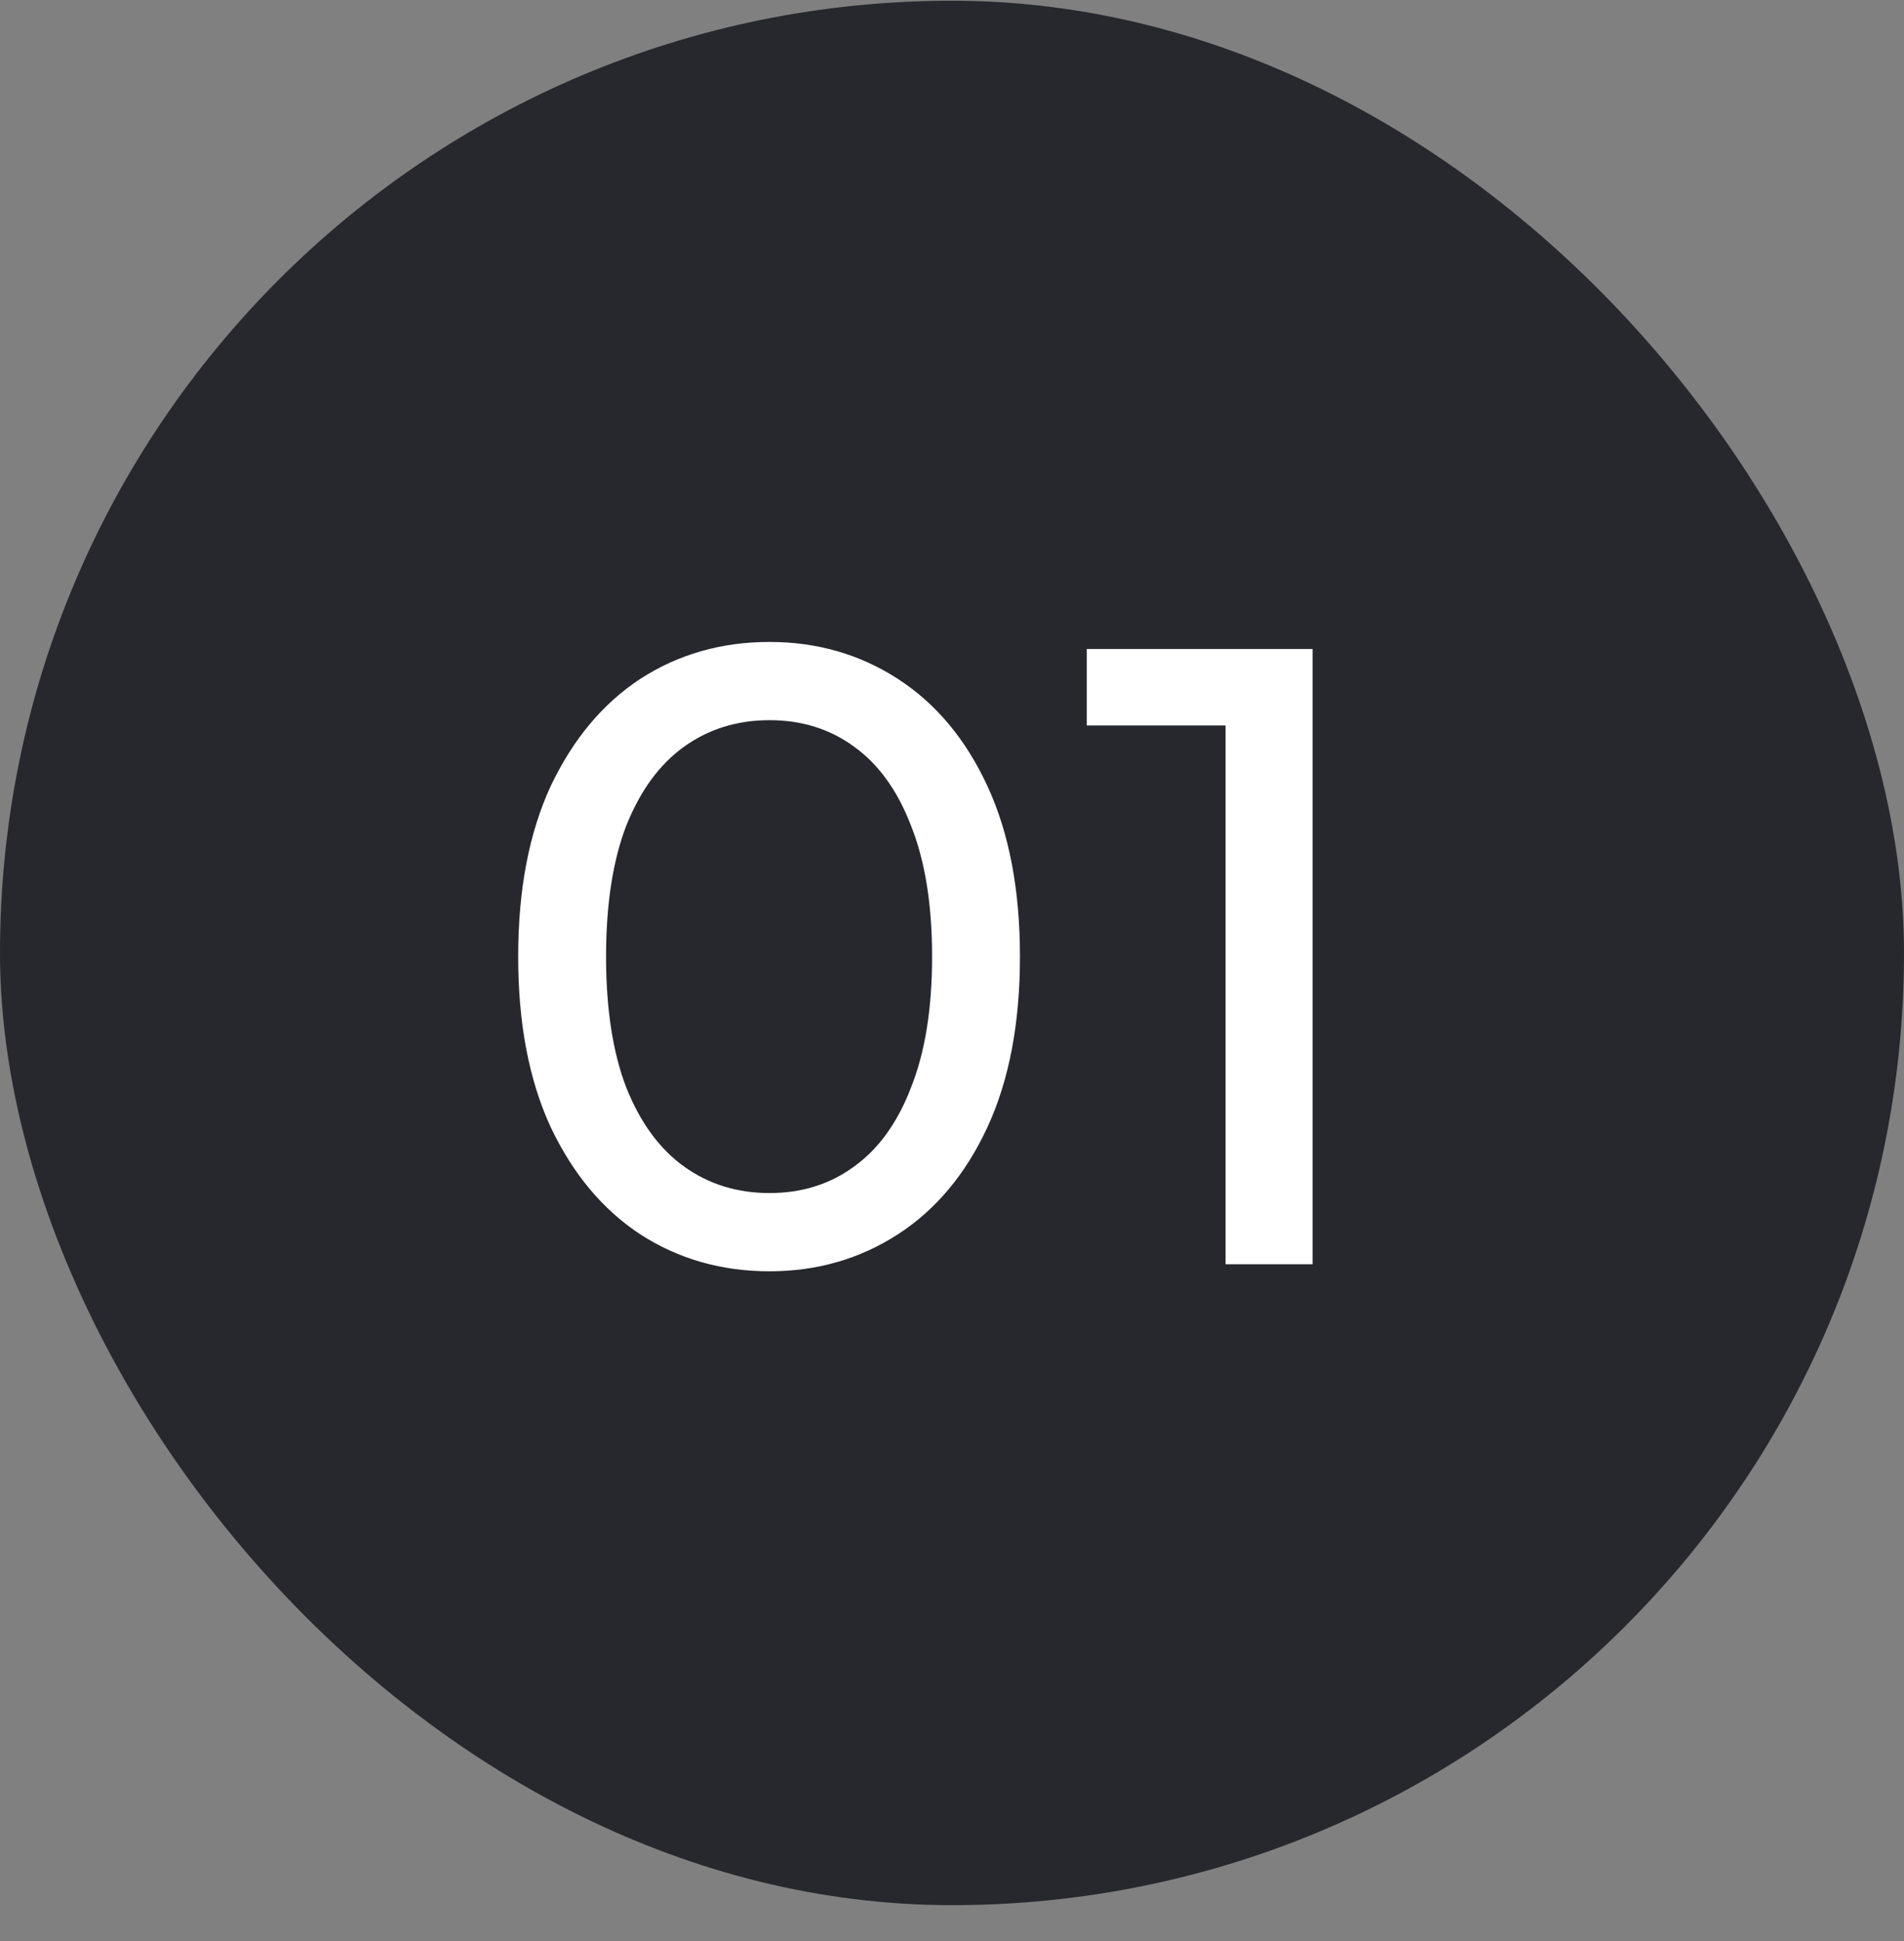
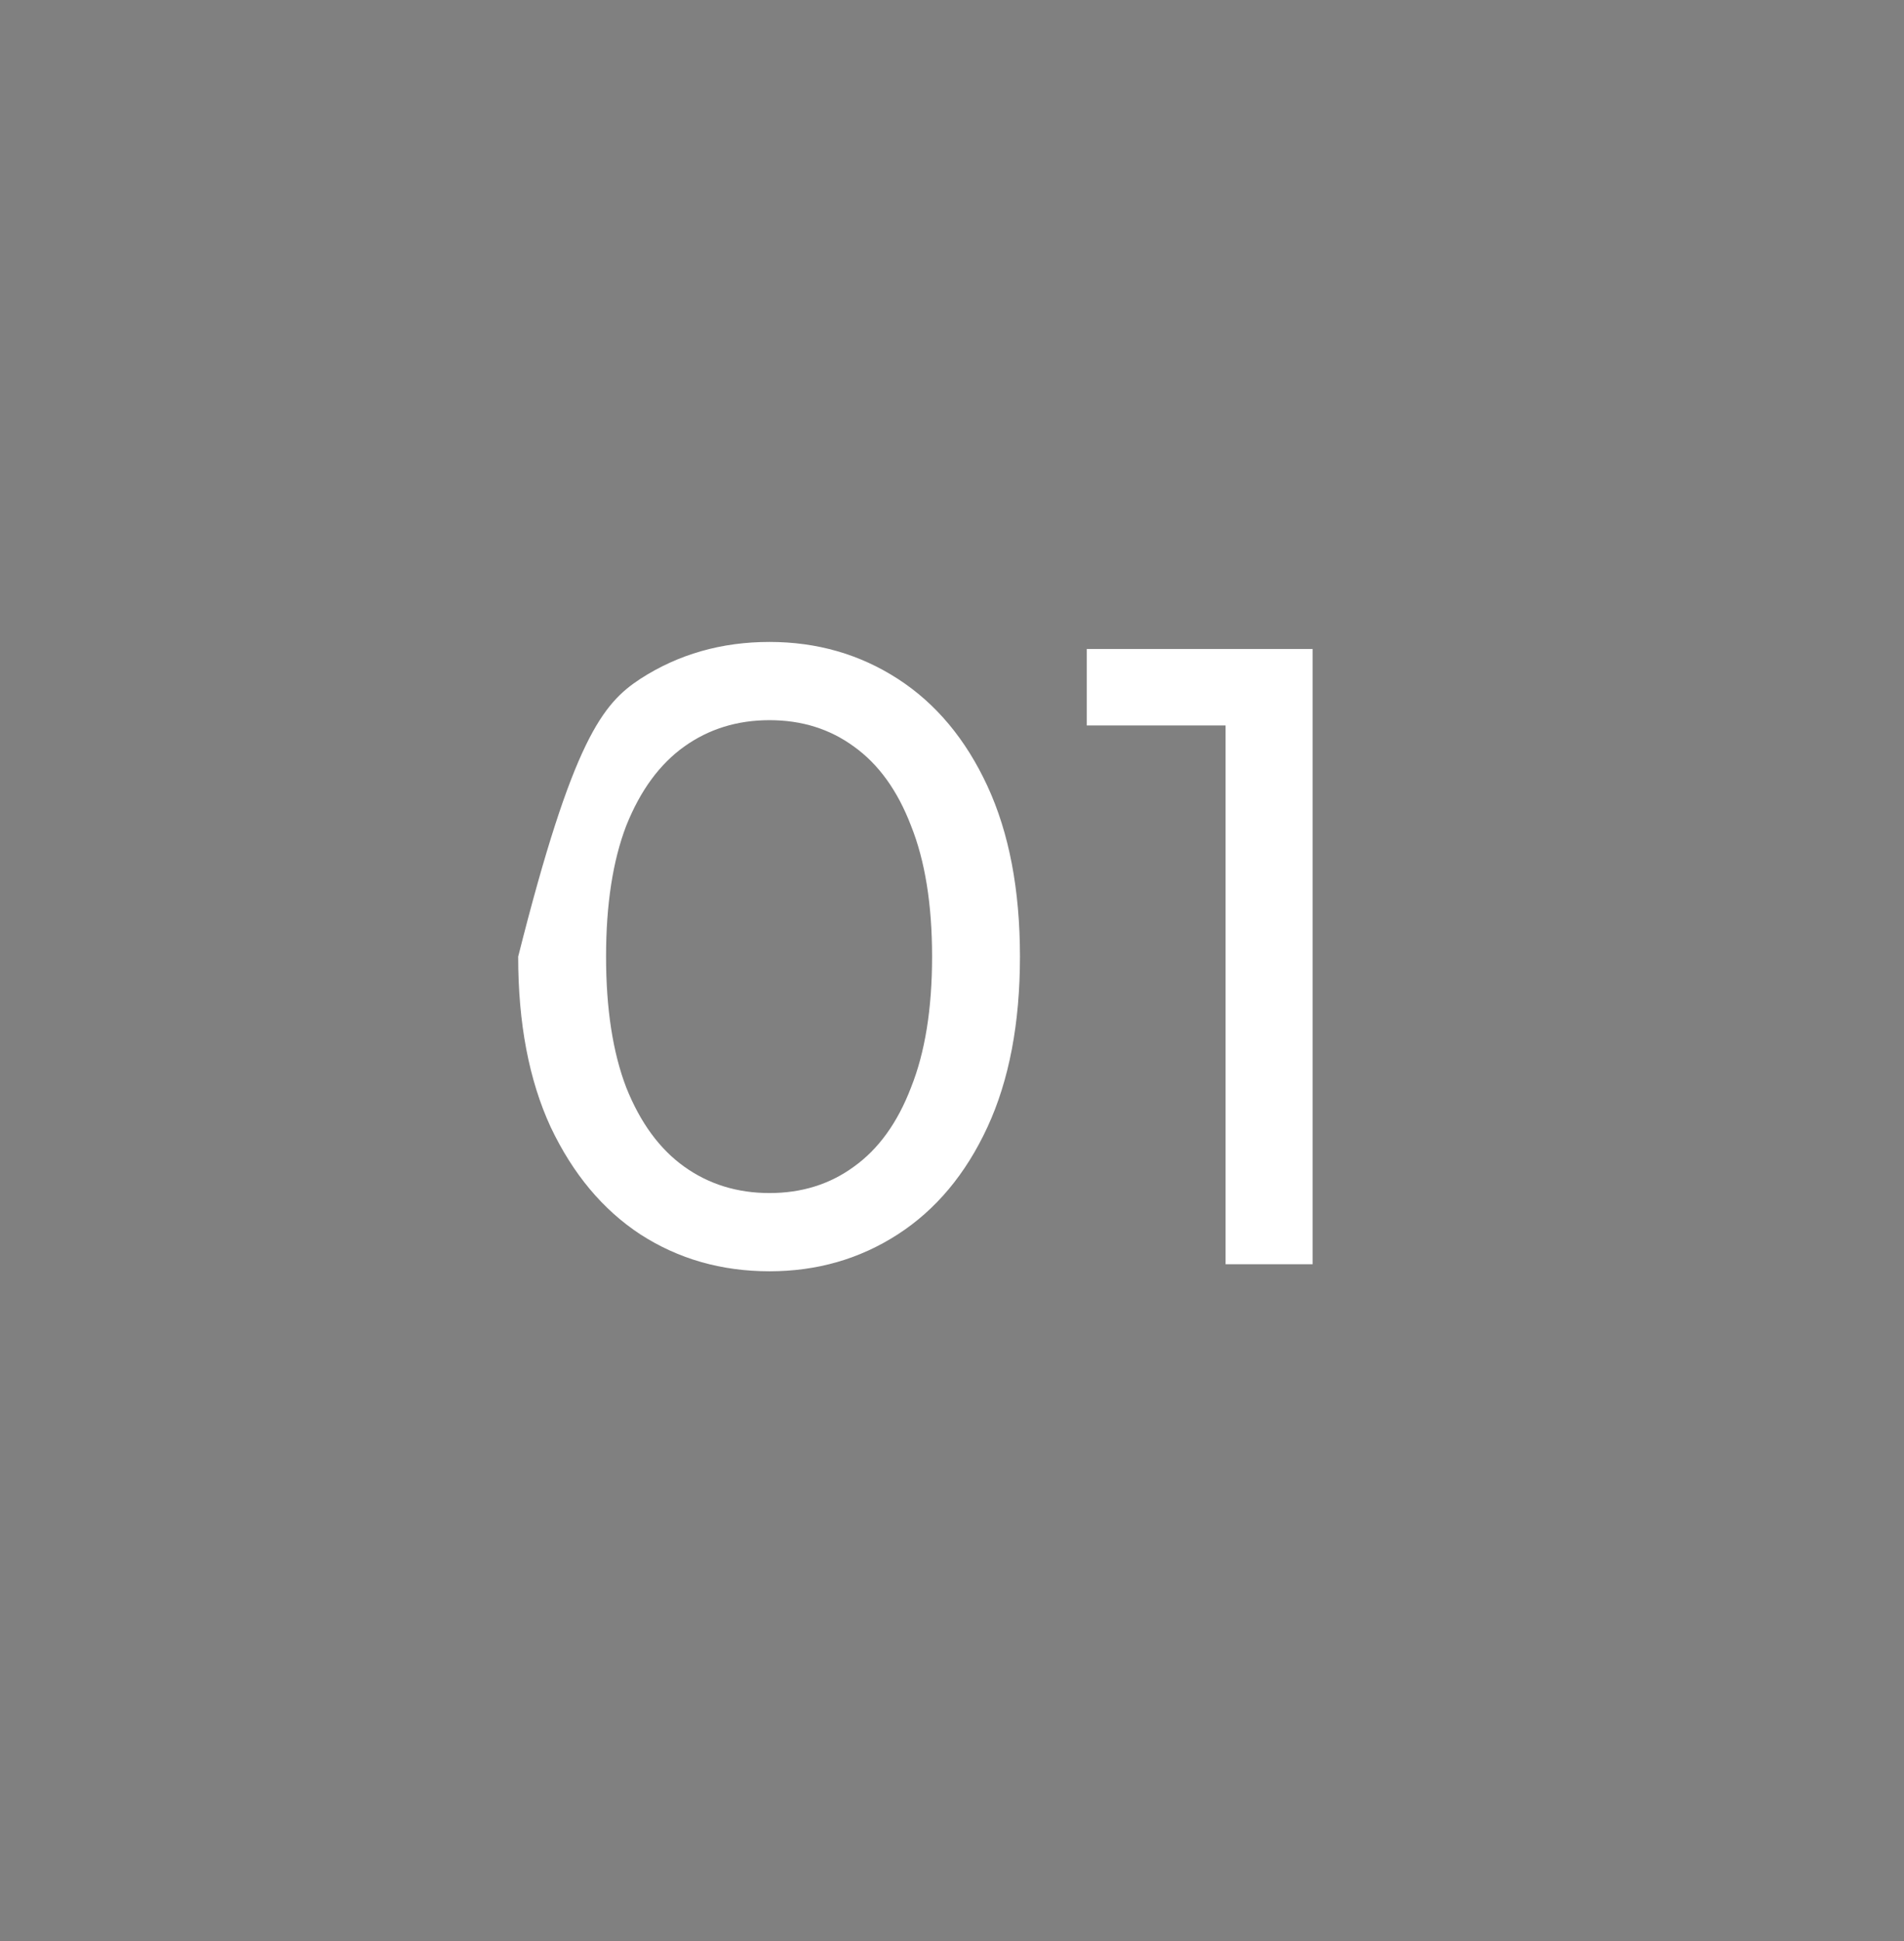
<svg xmlns="http://www.w3.org/2000/svg" width="52" height="53" viewBox="0 0 52 53" fill="none">
  <rect x="0" y="0" width="52" height="53" fill="#808080" stroke="none" />
-   <rect y="0.02" width="52" height="52" rx="26" fill="#26282D" />
-   <path d="M21.016 34.712C19.704 34.712 18.528 34.376 17.488 33.704C16.464 33.032 15.648 32.056 15.04 30.776C14.448 29.496 14.152 27.944 14.152 26.12C14.152 24.296 14.448 22.744 15.04 21.464C15.648 20.184 16.464 19.208 17.488 18.536C18.528 17.864 19.704 17.528 21.016 17.528C22.312 17.528 23.48 17.864 24.52 18.536C25.56 19.208 26.376 20.184 26.968 21.464C27.56 22.744 27.856 24.296 27.856 26.12C27.856 27.944 27.56 29.496 26.968 30.776C26.376 32.056 25.56 33.032 24.52 33.704C23.48 34.376 22.312 34.712 21.016 34.712ZM21.016 32.576C21.896 32.576 22.664 32.336 23.32 31.856C23.992 31.376 24.512 30.656 24.88 29.696C25.264 28.736 25.456 27.544 25.456 26.12C25.456 24.696 25.264 23.504 24.88 22.544C24.512 21.584 23.992 20.864 23.32 20.384C22.664 19.904 21.896 19.664 21.016 19.664C20.136 19.664 19.36 19.904 18.688 20.384C18.016 20.864 17.488 21.584 17.104 22.544C16.736 23.504 16.552 24.696 16.552 26.12C16.552 27.544 16.736 28.736 17.104 29.696C17.488 30.656 18.016 31.376 18.688 31.856C19.36 32.336 20.136 32.576 21.016 32.576ZM33.472 34.52V18.68L34.504 19.808H29.68V17.72H35.848V34.52H33.472Z" fill="white" />
+   <path d="M21.016 34.712C19.704 34.712 18.528 34.376 17.488 33.704C16.464 33.032 15.648 32.056 15.04 30.776C14.448 29.496 14.152 27.944 14.152 26.12C15.648 20.184 16.464 19.208 17.488 18.536C18.528 17.864 19.704 17.528 21.016 17.528C22.312 17.528 23.48 17.864 24.52 18.536C25.56 19.208 26.376 20.184 26.968 21.464C27.56 22.744 27.856 24.296 27.856 26.12C27.856 27.944 27.56 29.496 26.968 30.776C26.376 32.056 25.56 33.032 24.52 33.704C23.48 34.376 22.312 34.712 21.016 34.712ZM21.016 32.576C21.896 32.576 22.664 32.336 23.32 31.856C23.992 31.376 24.512 30.656 24.88 29.696C25.264 28.736 25.456 27.544 25.456 26.12C25.456 24.696 25.264 23.504 24.88 22.544C24.512 21.584 23.992 20.864 23.32 20.384C22.664 19.904 21.896 19.664 21.016 19.664C20.136 19.664 19.36 19.904 18.688 20.384C18.016 20.864 17.488 21.584 17.104 22.544C16.736 23.504 16.552 24.696 16.552 26.12C16.552 27.544 16.736 28.736 17.104 29.696C17.488 30.656 18.016 31.376 18.688 31.856C19.36 32.336 20.136 32.576 21.016 32.576ZM33.472 34.52V18.68L34.504 19.808H29.68V17.72H35.848V34.52H33.472Z" fill="white" />
</svg>